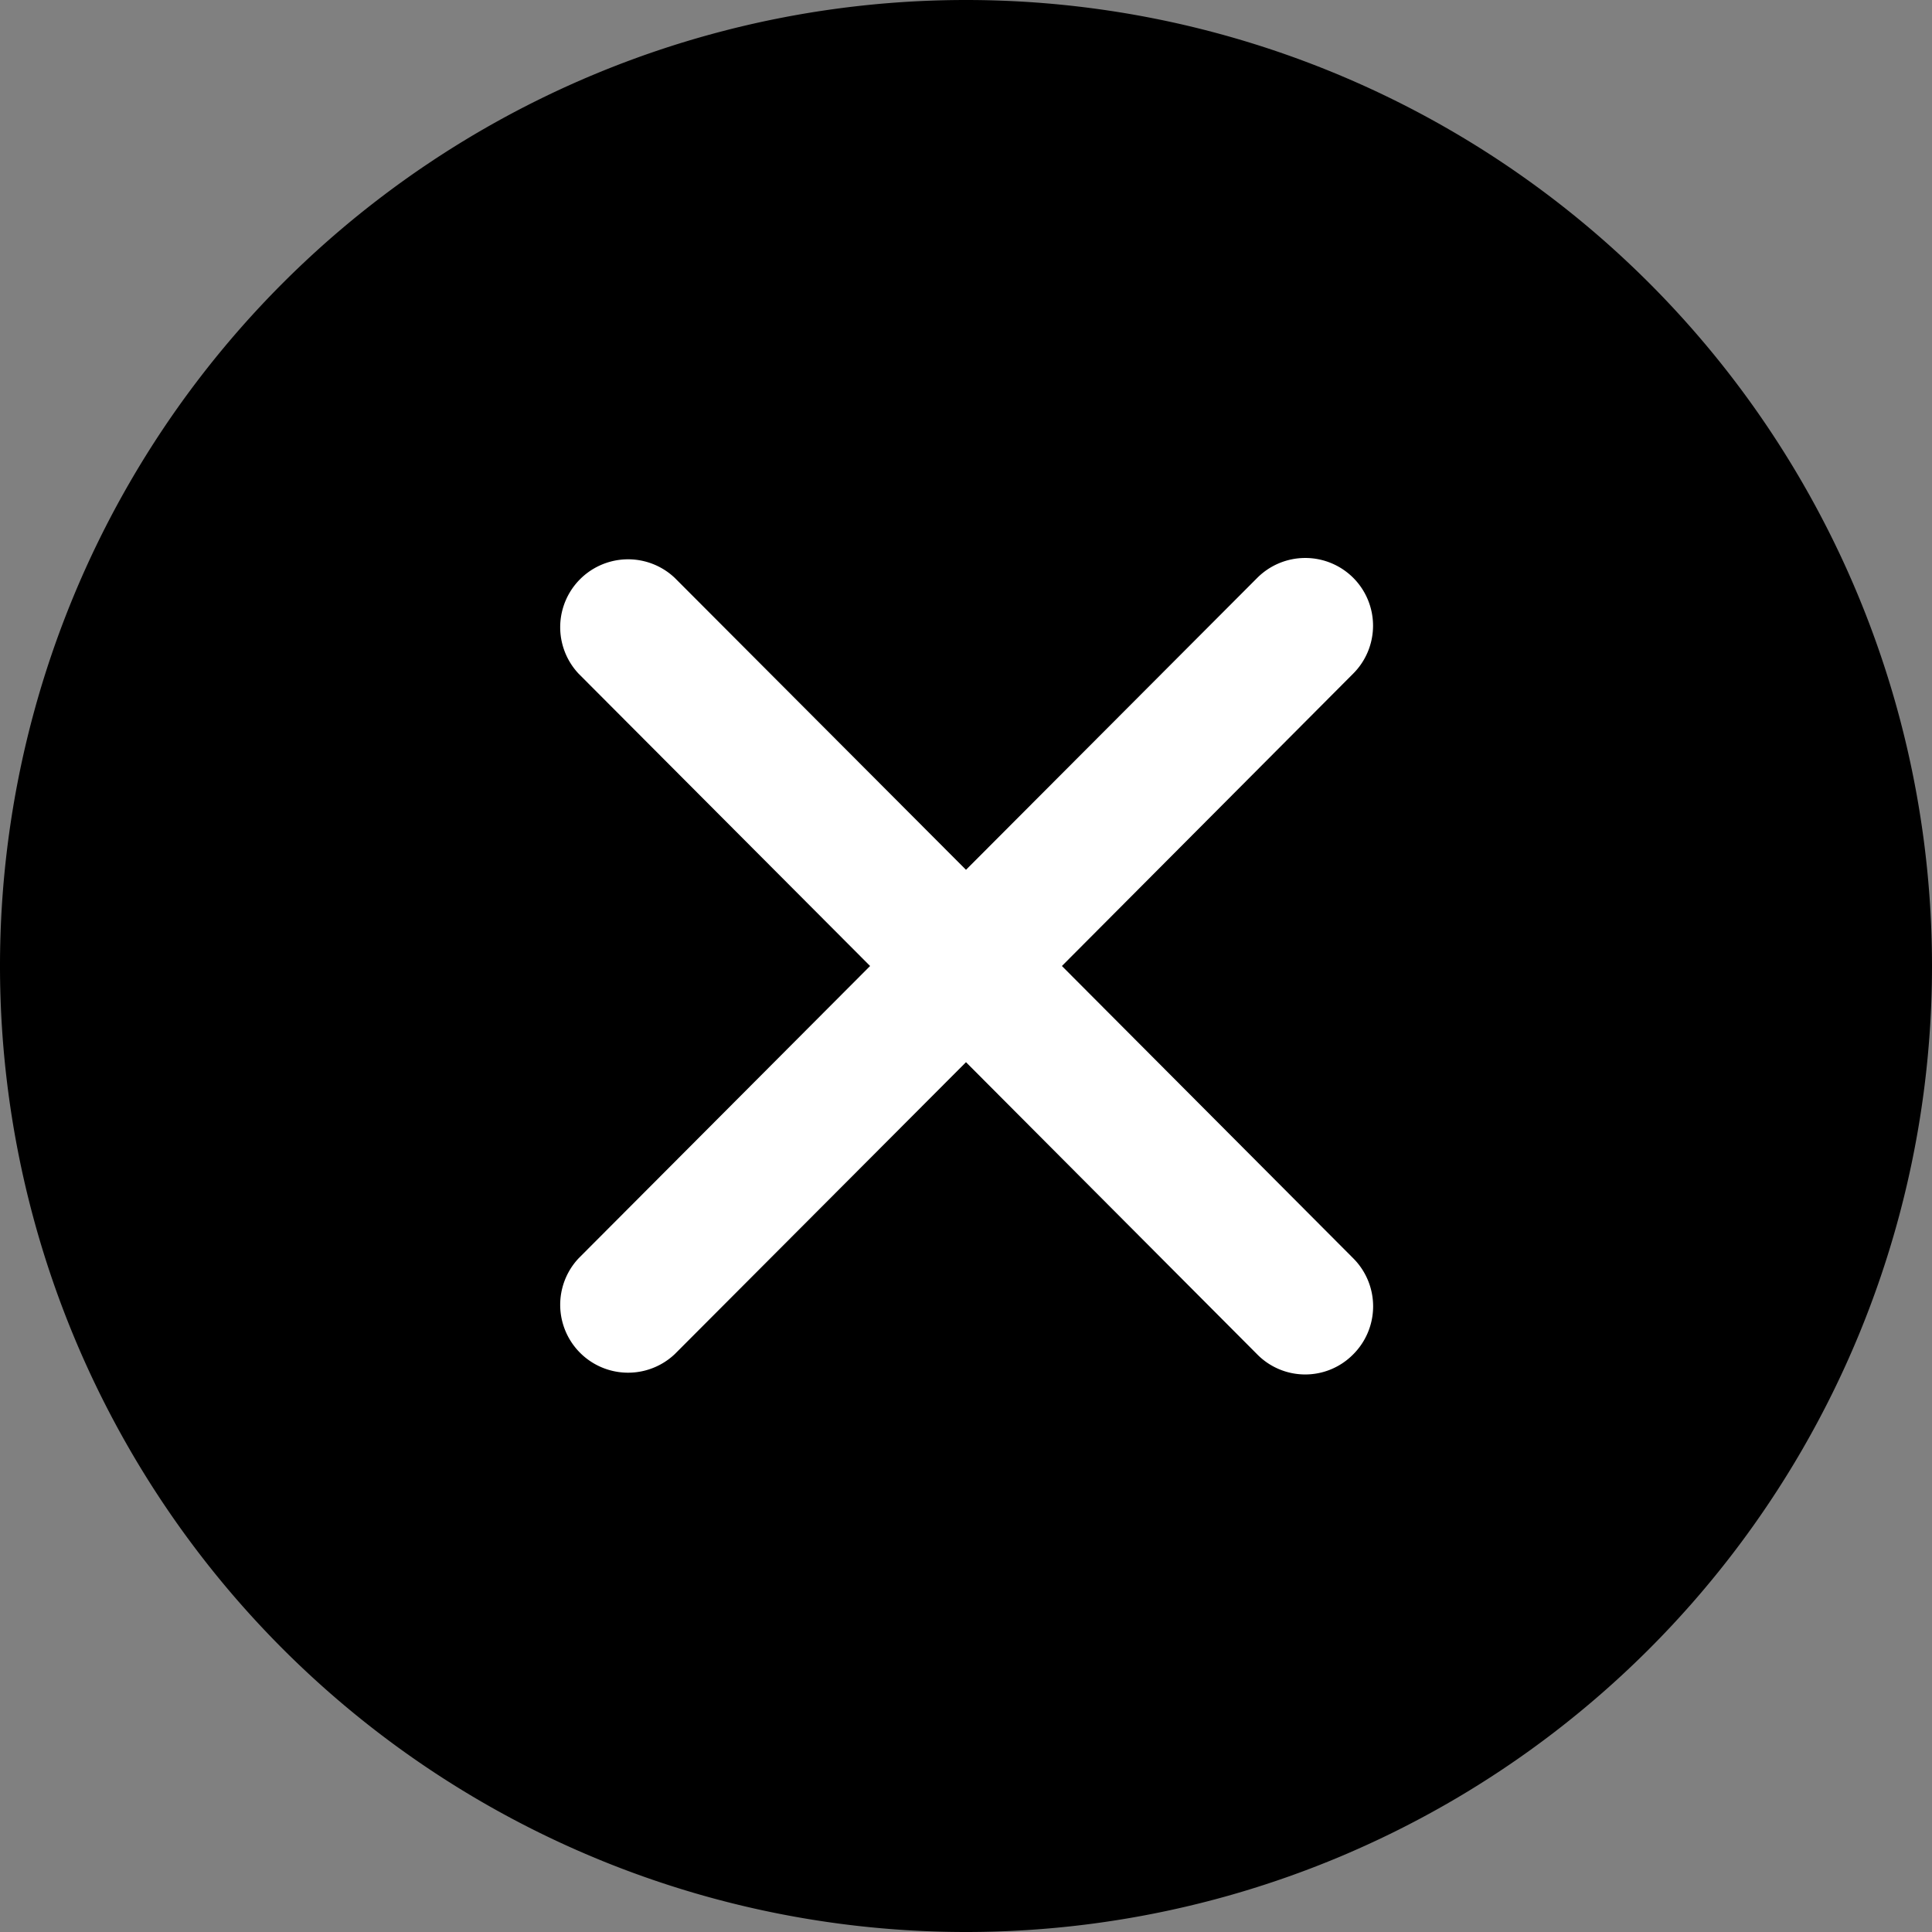
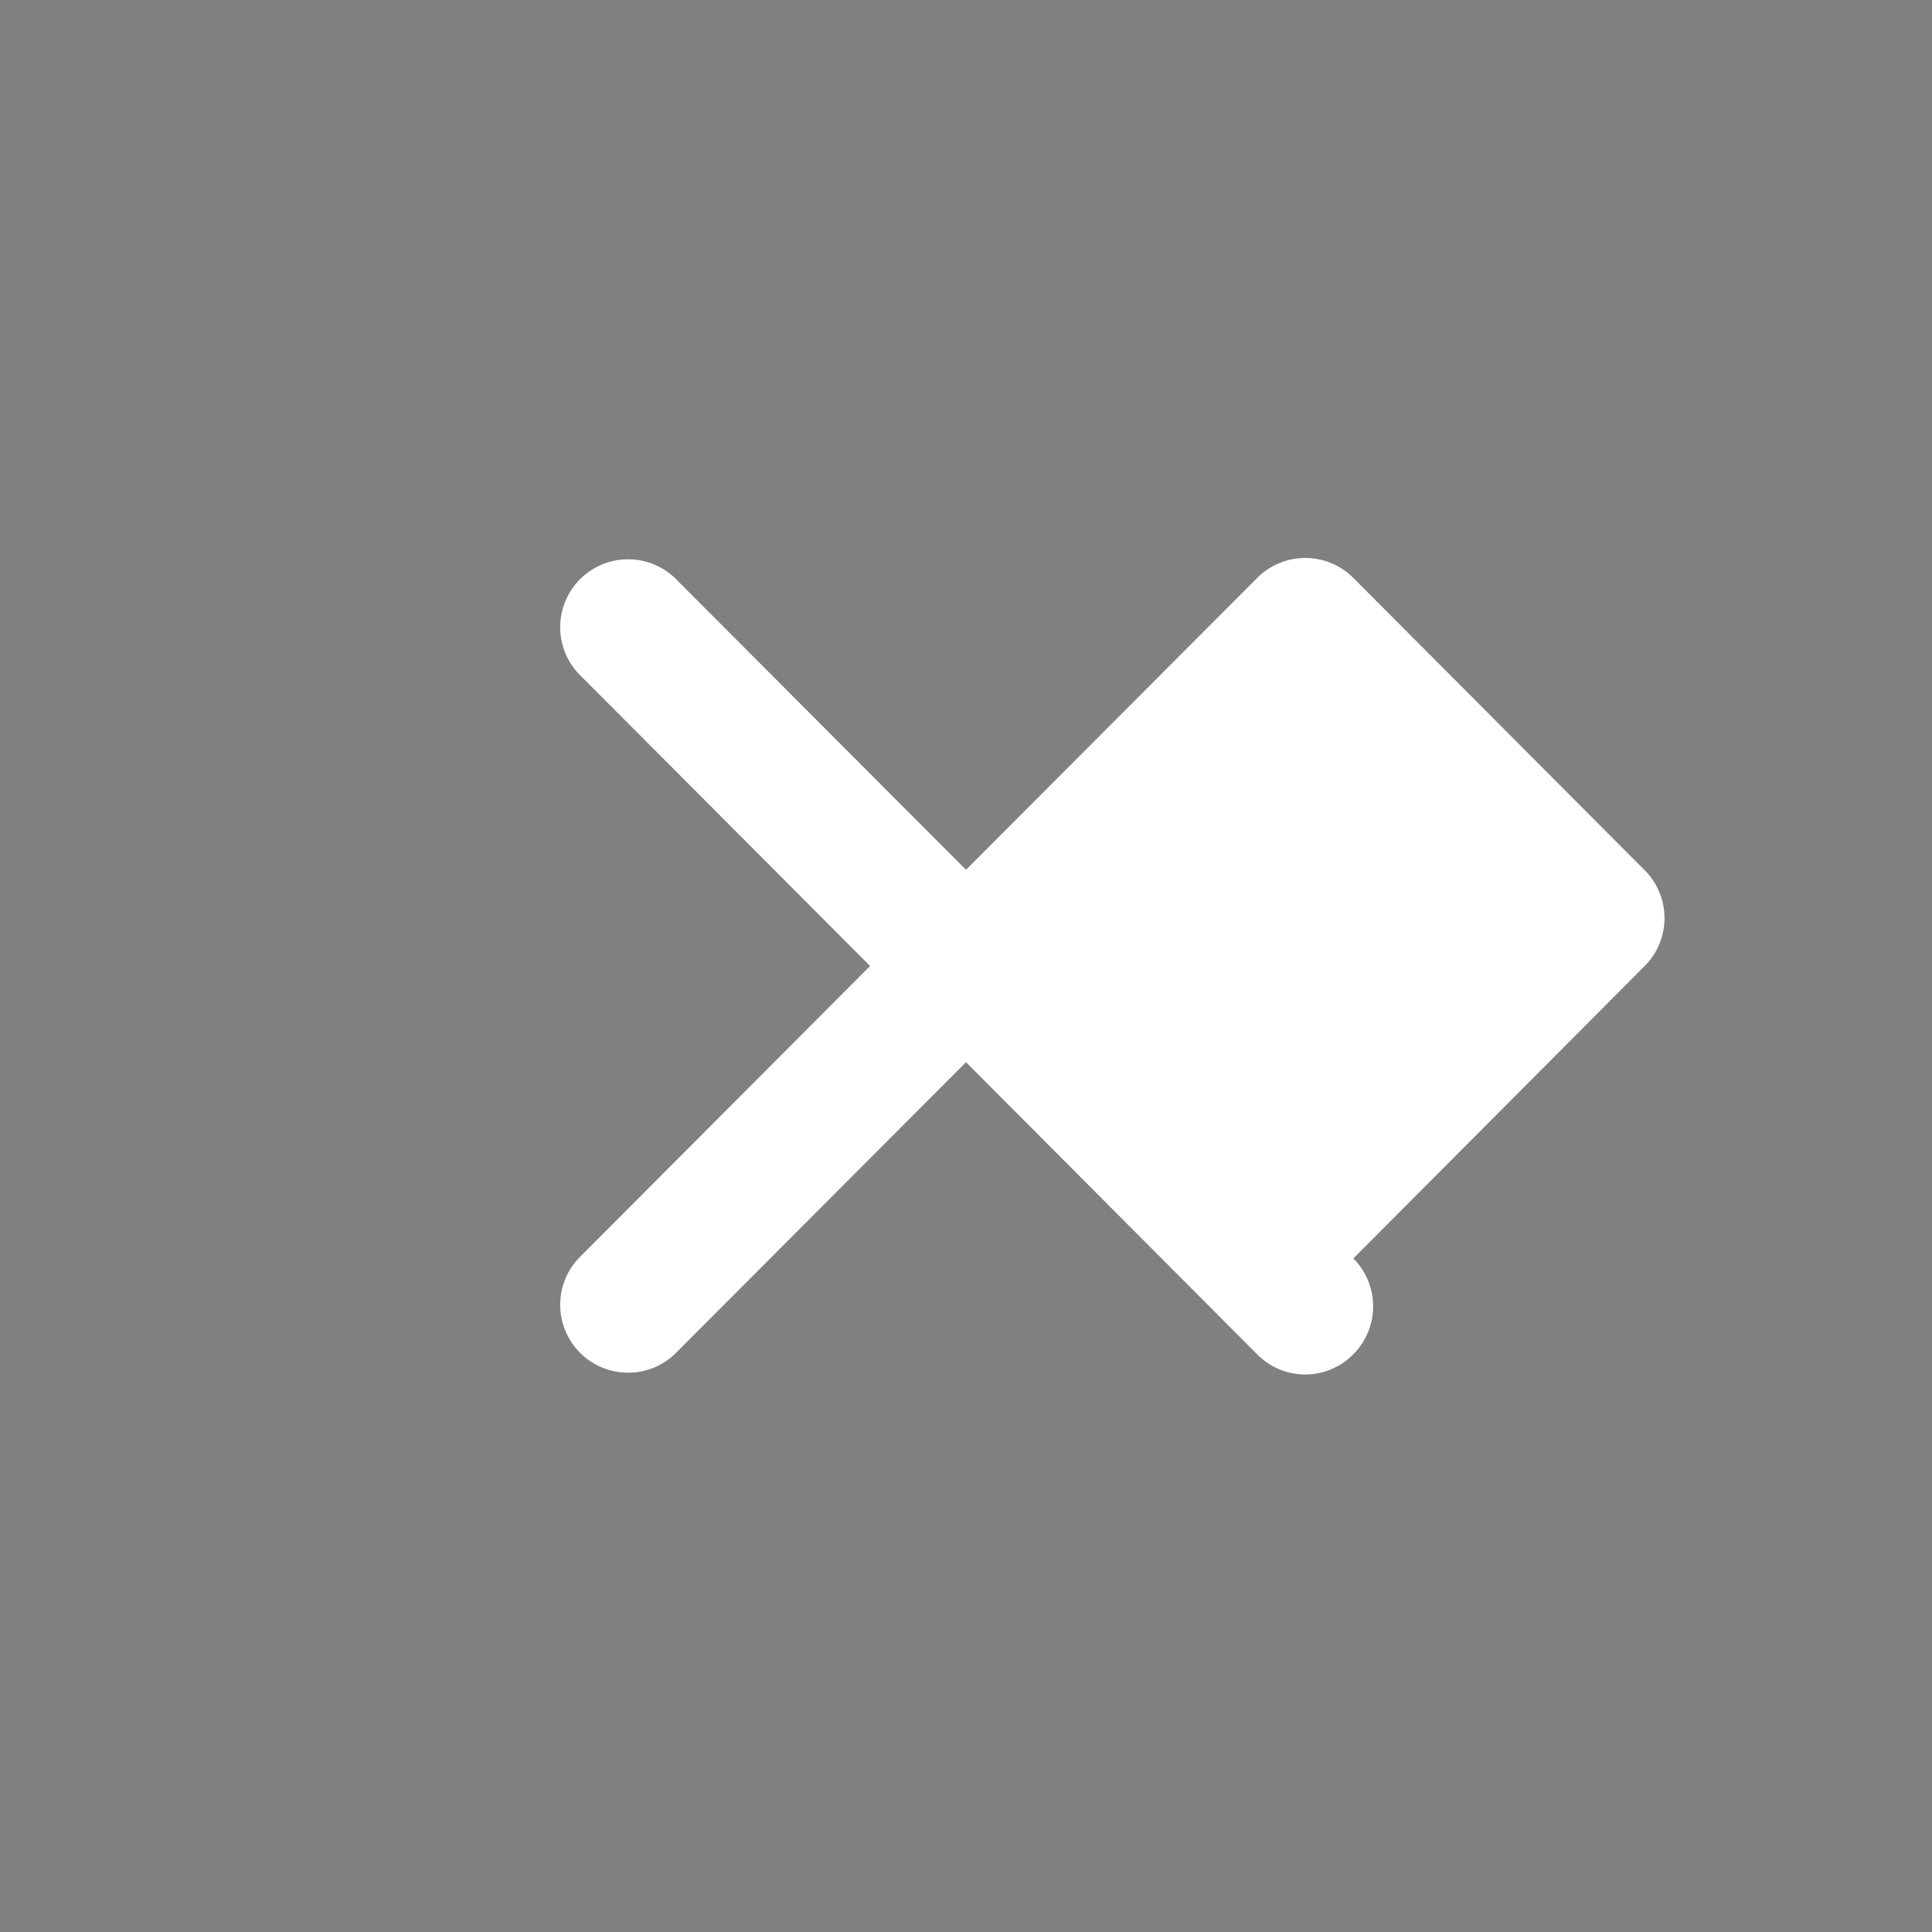
<svg xmlns="http://www.w3.org/2000/svg" t="1705564821150" class="icon" viewBox="0 0 1024 1024" version="1.1" p-id="1455" width="200" height="200">
  <rect x="0" y="0" width="1024" height="1024" fill="#808080" stroke="none" />
-   <path d="M512 0a512 512 0 0 0-512 512 512 512 0 0 0 512 512 512 512 0 0 0 512-512 512 512 0 0 0-512-512z" fill="#000000" p-id="1456" />
-   <path d="M717.166 306.176a35.986 35.986 0 0 0-50.834 0.146L512 461.019 357.669 306.322a35.986 35.986 0 0 0-50.981 50.761L461.166 512 306.688 666.917a35.986 35.986 0 0 0 50.981 50.761L512 562.981l154.331 154.843a35.694 35.694 0 0 0 50.834 0.073 35.986 35.986 0 0 0 0.146-50.907L562.834 512l154.331-154.917a35.913 35.913 0 0 0 0-50.907z" fill="#FFFFFF" p-id="1457" />
+   <path d="M717.166 306.176a35.986 35.986 0 0 0-50.834 0.146L512 461.019 357.669 306.322a35.986 35.986 0 0 0-50.981 50.761L461.166 512 306.688 666.917a35.986 35.986 0 0 0 50.981 50.761L512 562.981l154.331 154.843a35.694 35.694 0 0 0 50.834 0.073 35.986 35.986 0 0 0 0.146-50.907l154.331-154.917a35.913 35.913 0 0 0 0-50.907z" fill="#FFFFFF" p-id="1457" />
</svg>